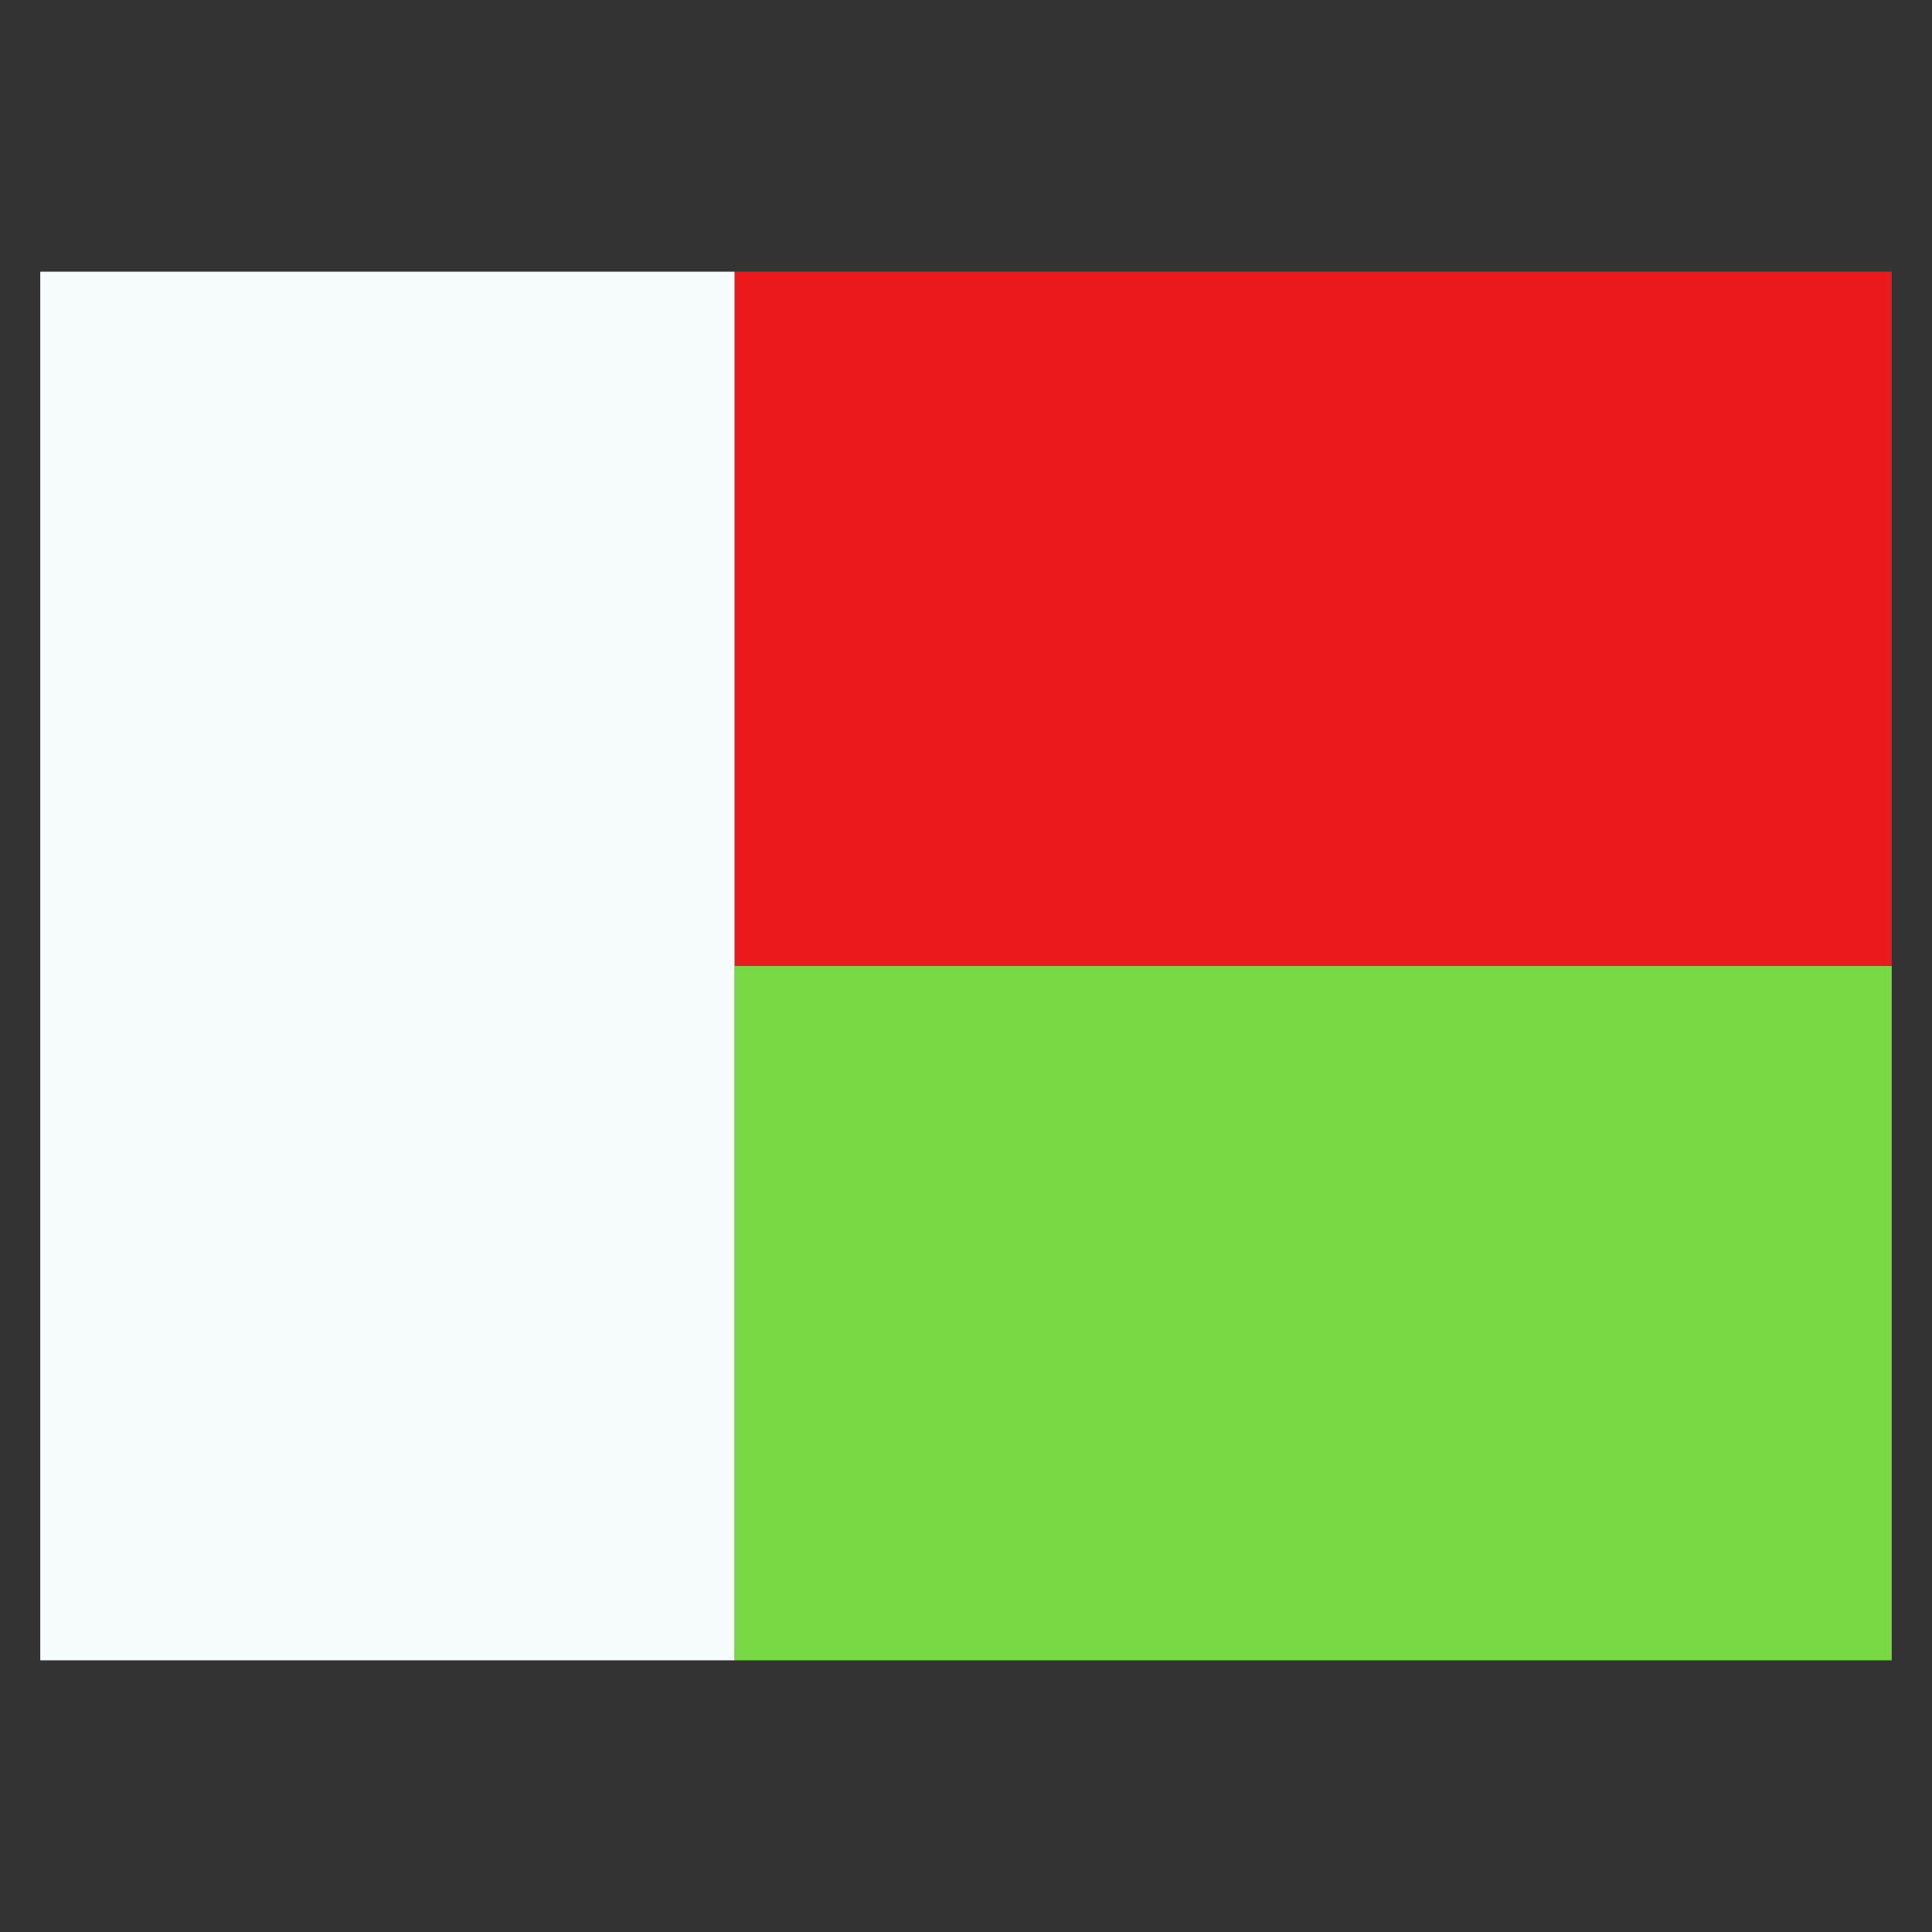
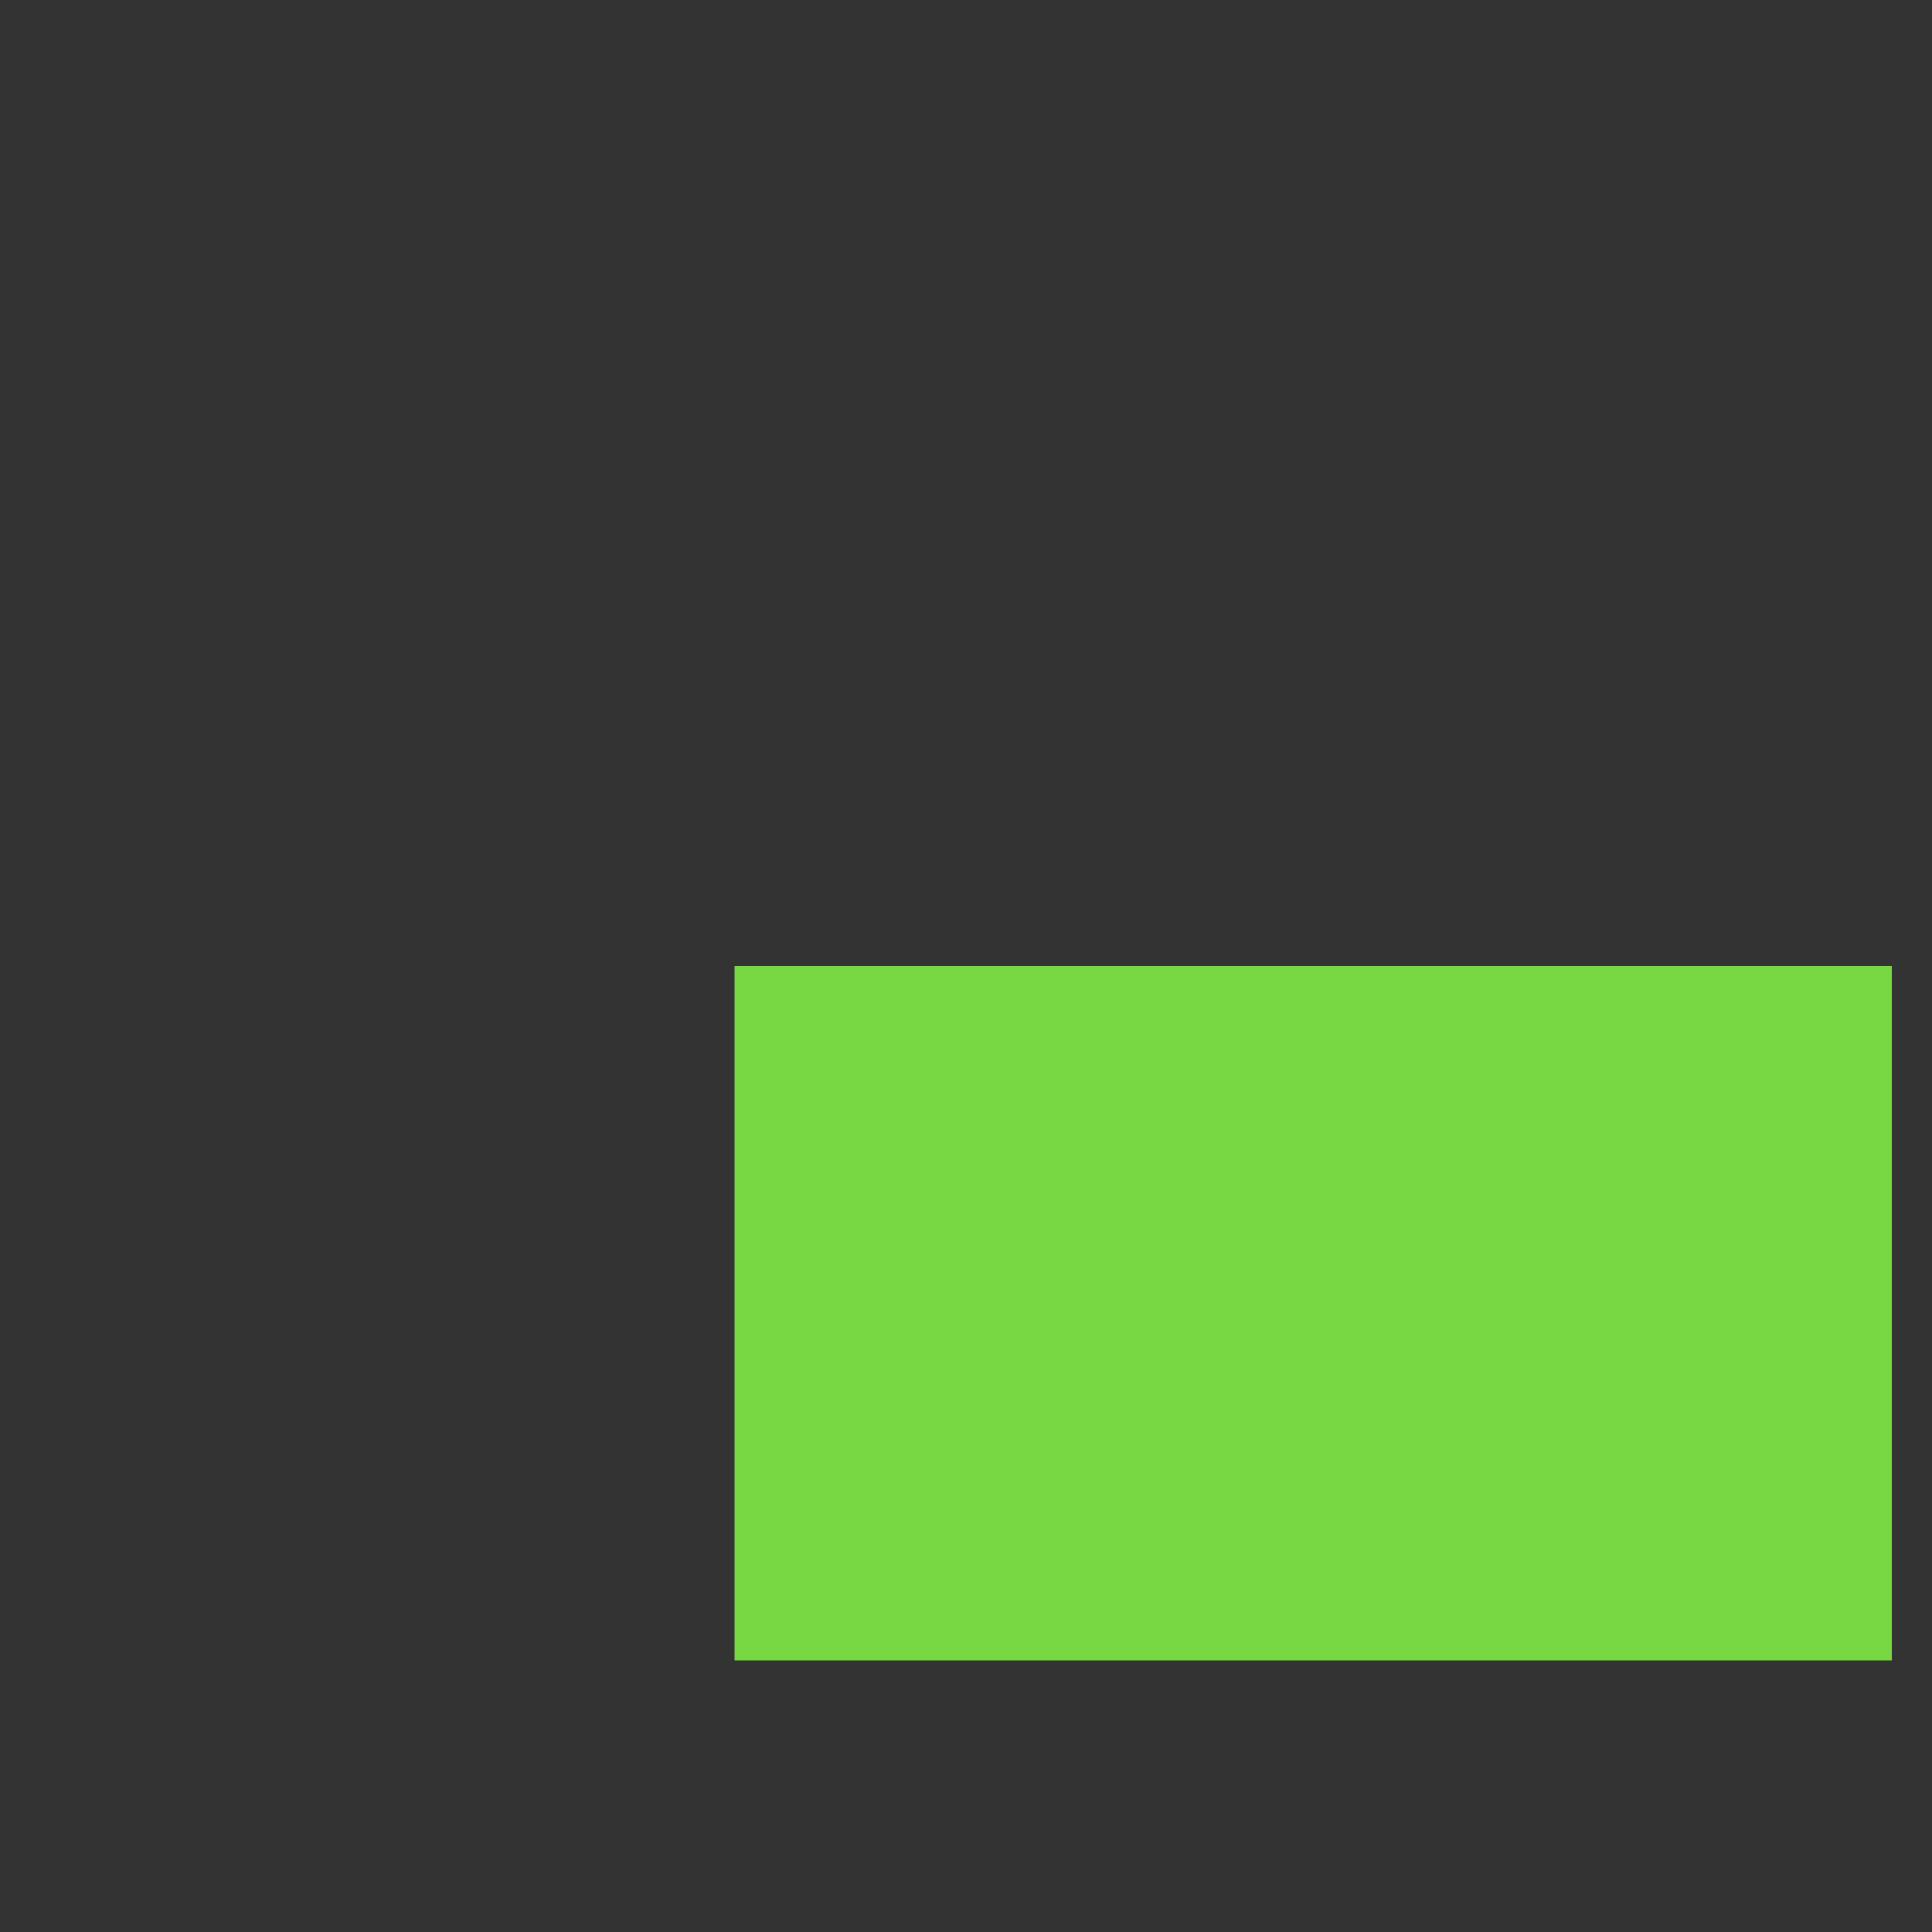
<svg xmlns="http://www.w3.org/2000/svg" fill="none" viewBox="-0.5 -0.5 24 24" id="Mg-Madagascar--Streamline-Flagpack.svg" height="24" width="24">
  <rect x="-0.5" y="-0.5" width="24" height="24" fill="#333333" stroke="none" />
  <desc>MG Madagascar Streamline Icon: https://streamlinehq.com</desc>
  <path fill="#78D843" fill-rule="evenodd" d="M8.625 11.5h14.375v8.625H8.625V11.5Z" clip-rule="evenodd" stroke-width="1" />
-   <path fill="#EA1A1A" fill-rule="evenodd" d="M8.625 2.875h14.375v8.625H8.625V2.875Z" clip-rule="evenodd" stroke-width="1" />
-   <path fill="#F7FCFF" fill-rule="evenodd" d="M0 2.875h8.625v17.25H0V2.875Z" clip-rule="evenodd" stroke-width="1" />
</svg>